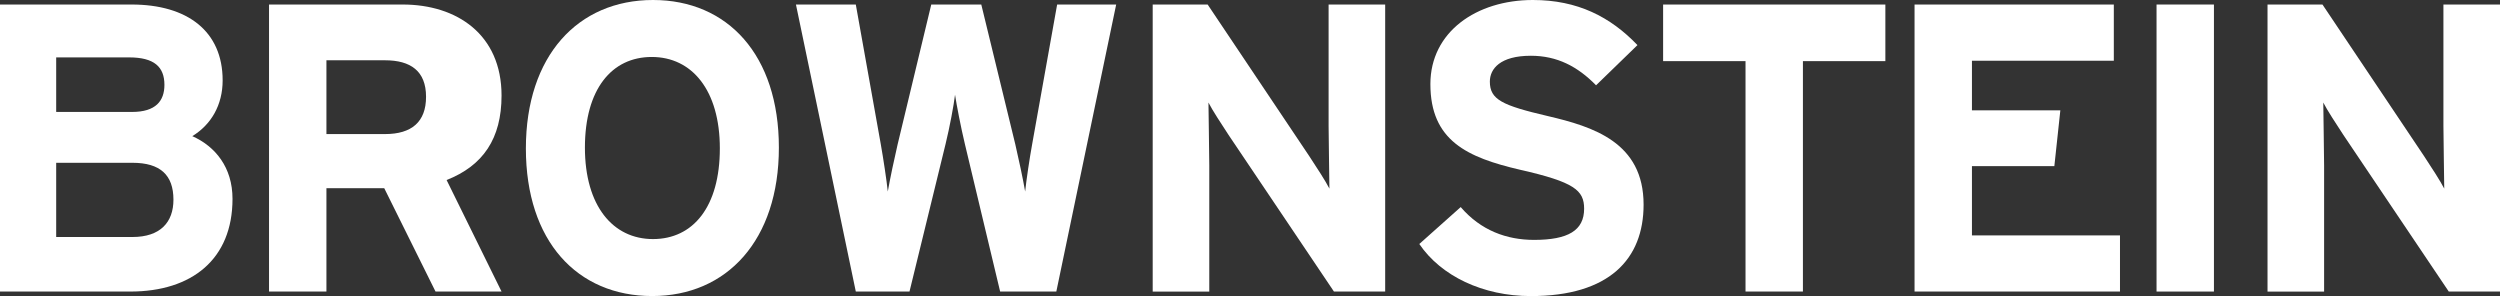
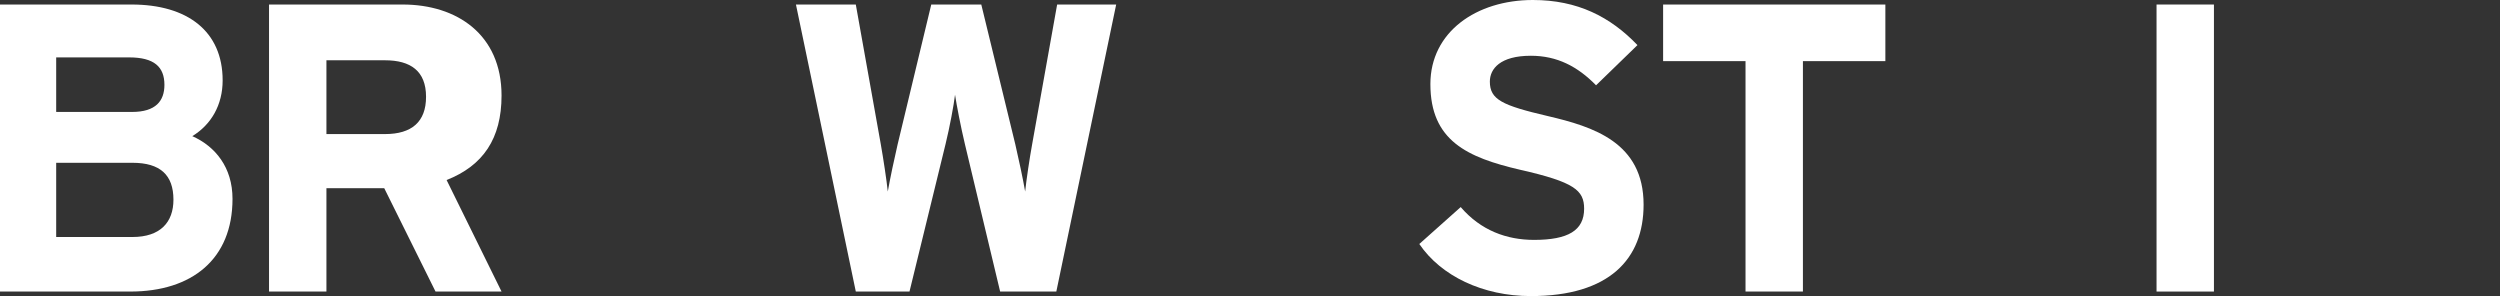
<svg xmlns="http://www.w3.org/2000/svg" version="1.1" x="0px" y="0px" width="701.68px" height="83.1px" viewBox="0 0 701.68 83.1" style="overflow:visible;enable-background:new 0 0 701.68 83.1;" xml:space="preserve">
  <rect x="0" y="0" width="701.68" height="83.1" fill="#333333" stroke="none" />
  <style type="text/css">
	.st0{fill:#FFFFFF;}
</style>
  <defs>
</defs>
  <g>
    <g>
      <path class="st0" d="M65.26,55.82c0,16.92-11.39,26.01-28.66,26.01H0V1.27h36.94c15.65,0,25.55,7.48,25.55,21.29    c0,6.91-3.22,12.43-8.52,15.65C60.42,41.09,65.26,46.96,65.26,55.82z M46.15,23.82c0-5.06-2.88-7.71-9.9-7.71H15.77v15.31h21.29    C43.73,31.42,46.15,28.31,46.15,23.82z M48.68,56.05c0-6.91-3.68-10.36-11.51-10.36H15.77v20.83h21.41    C45,66.52,48.68,62.38,48.68,56.05z" />
-       <path class="st0" d="M218.61,41.43c0,26.01-14.62,41.66-35.56,41.66c-21.06,0-35.45-15.42-35.45-41.43    C147.6,15.65,162.22,0,183.28,0C204.22,0,218.61,15.42,218.61,41.43z M202.04,41.66c0-16.34-7.83-25.67-19.11-25.67    c-11.28,0-18.76,9.09-18.76,25.43S172,67.1,183.28,67.1C194.56,67.1,202.04,58.01,202.04,41.66z" />
      <path class="st0" d="M313.28,1.27l-16.8,80.56h-15.77l-9.9-41.43c-1.15-4.83-2.3-10.82-2.76-13.81c-0.35,2.99-1.5,9.09-2.65,13.81    l-10.13,41.43H240.2L223.4,1.27h16.8l7.02,39.25c0.69,3.91,1.61,9.9,1.96,13.24c0.58-3.34,1.84-9.32,2.76-13.24l9.44-39.25h14.04    l9.55,39.25c0.92,3.91,2.19,9.9,2.76,13.24c0.35-3.34,1.27-9.44,1.96-13.24l7.02-39.25H313.28z" />
-       <path class="st0" d="M388.79,81.83h-14.39l-29.58-43.96c-1.96-2.99-4.6-7.02-5.64-9.09c0,2.99,0.23,13.12,0.23,17.61v35.45h-15.88    V1.27h15.42l28.54,42.58c1.96,2.99,4.6,7.02,5.64,9.09c0-2.99-0.23-13.12-0.23-17.61V1.27h15.88V81.83z" />
      <path class="st0" d="M461.31,57.43c0,15.31-9.67,25.67-31.65,25.67c-13.47,0-25.21-5.64-31.3-14.62l11.62-10.36    c5.64,6.56,12.89,9.21,20.6,9.21c9.55,0,14.04-2.65,14.04-8.75c0-5.18-2.76-7.48-17.95-10.93c-14.85-3.45-25.2-8.17-25.2-24.05    C401.47,8.98,414.36,0,430.24,0c12.54,0,21.75,4.72,29.35,12.66l-11.62,11.28c-5.18-5.29-10.93-8.29-18.3-8.29    c-8.63,0-11.51,3.68-11.51,7.25c0,5.06,3.45,6.68,16.23,9.67C447.16,35.56,461.31,39.94,461.31,57.43z" />
      <path class="st0" d="M529.16,17.15h-23.13v64.68h-16.11V17.15h-23.13V1.27h62.38V17.15z" />
-       <path class="st0" d="M595.02,81.83h-57.66V1.27h55.93v15.77h-39.82v13.93h24.81l-1.68,15.65h-23.13v19.45h41.55V81.83z" />
      <path class="st0" d="M621.39,81.83h-16.11V1.27h16.11V81.83z" />
-       <path class="st0" d="M701.68,81.83H687.3l-29.58-43.96c-1.96-2.99-4.6-7.02-5.64-9.09c0,2.99,0.23,13.12,0.23,17.61v35.45h-15.88    V1.27h15.42l28.54,42.58c1.96,2.99,4.6,7.02,5.64,9.09c0-2.99-0.23-13.12-0.23-17.61V1.27h15.88V81.83z" />
      <path class="st0" d="M140.77,26.82c0-17.15-12.54-25.55-27.74-25.55H75.51v80.56h16.11v-29h16.23l14.39,29h18.53l-15.42-31.3    C135.59,46.5,140.77,38.9,140.77,26.82z M108.08,37.63H91.62V16.92h16.45c7.14,0,11.51,2.99,11.51,10.24    C119.59,34.18,115.56,37.63,108.08,37.63z" />
    </g>
  </g>
</svg>